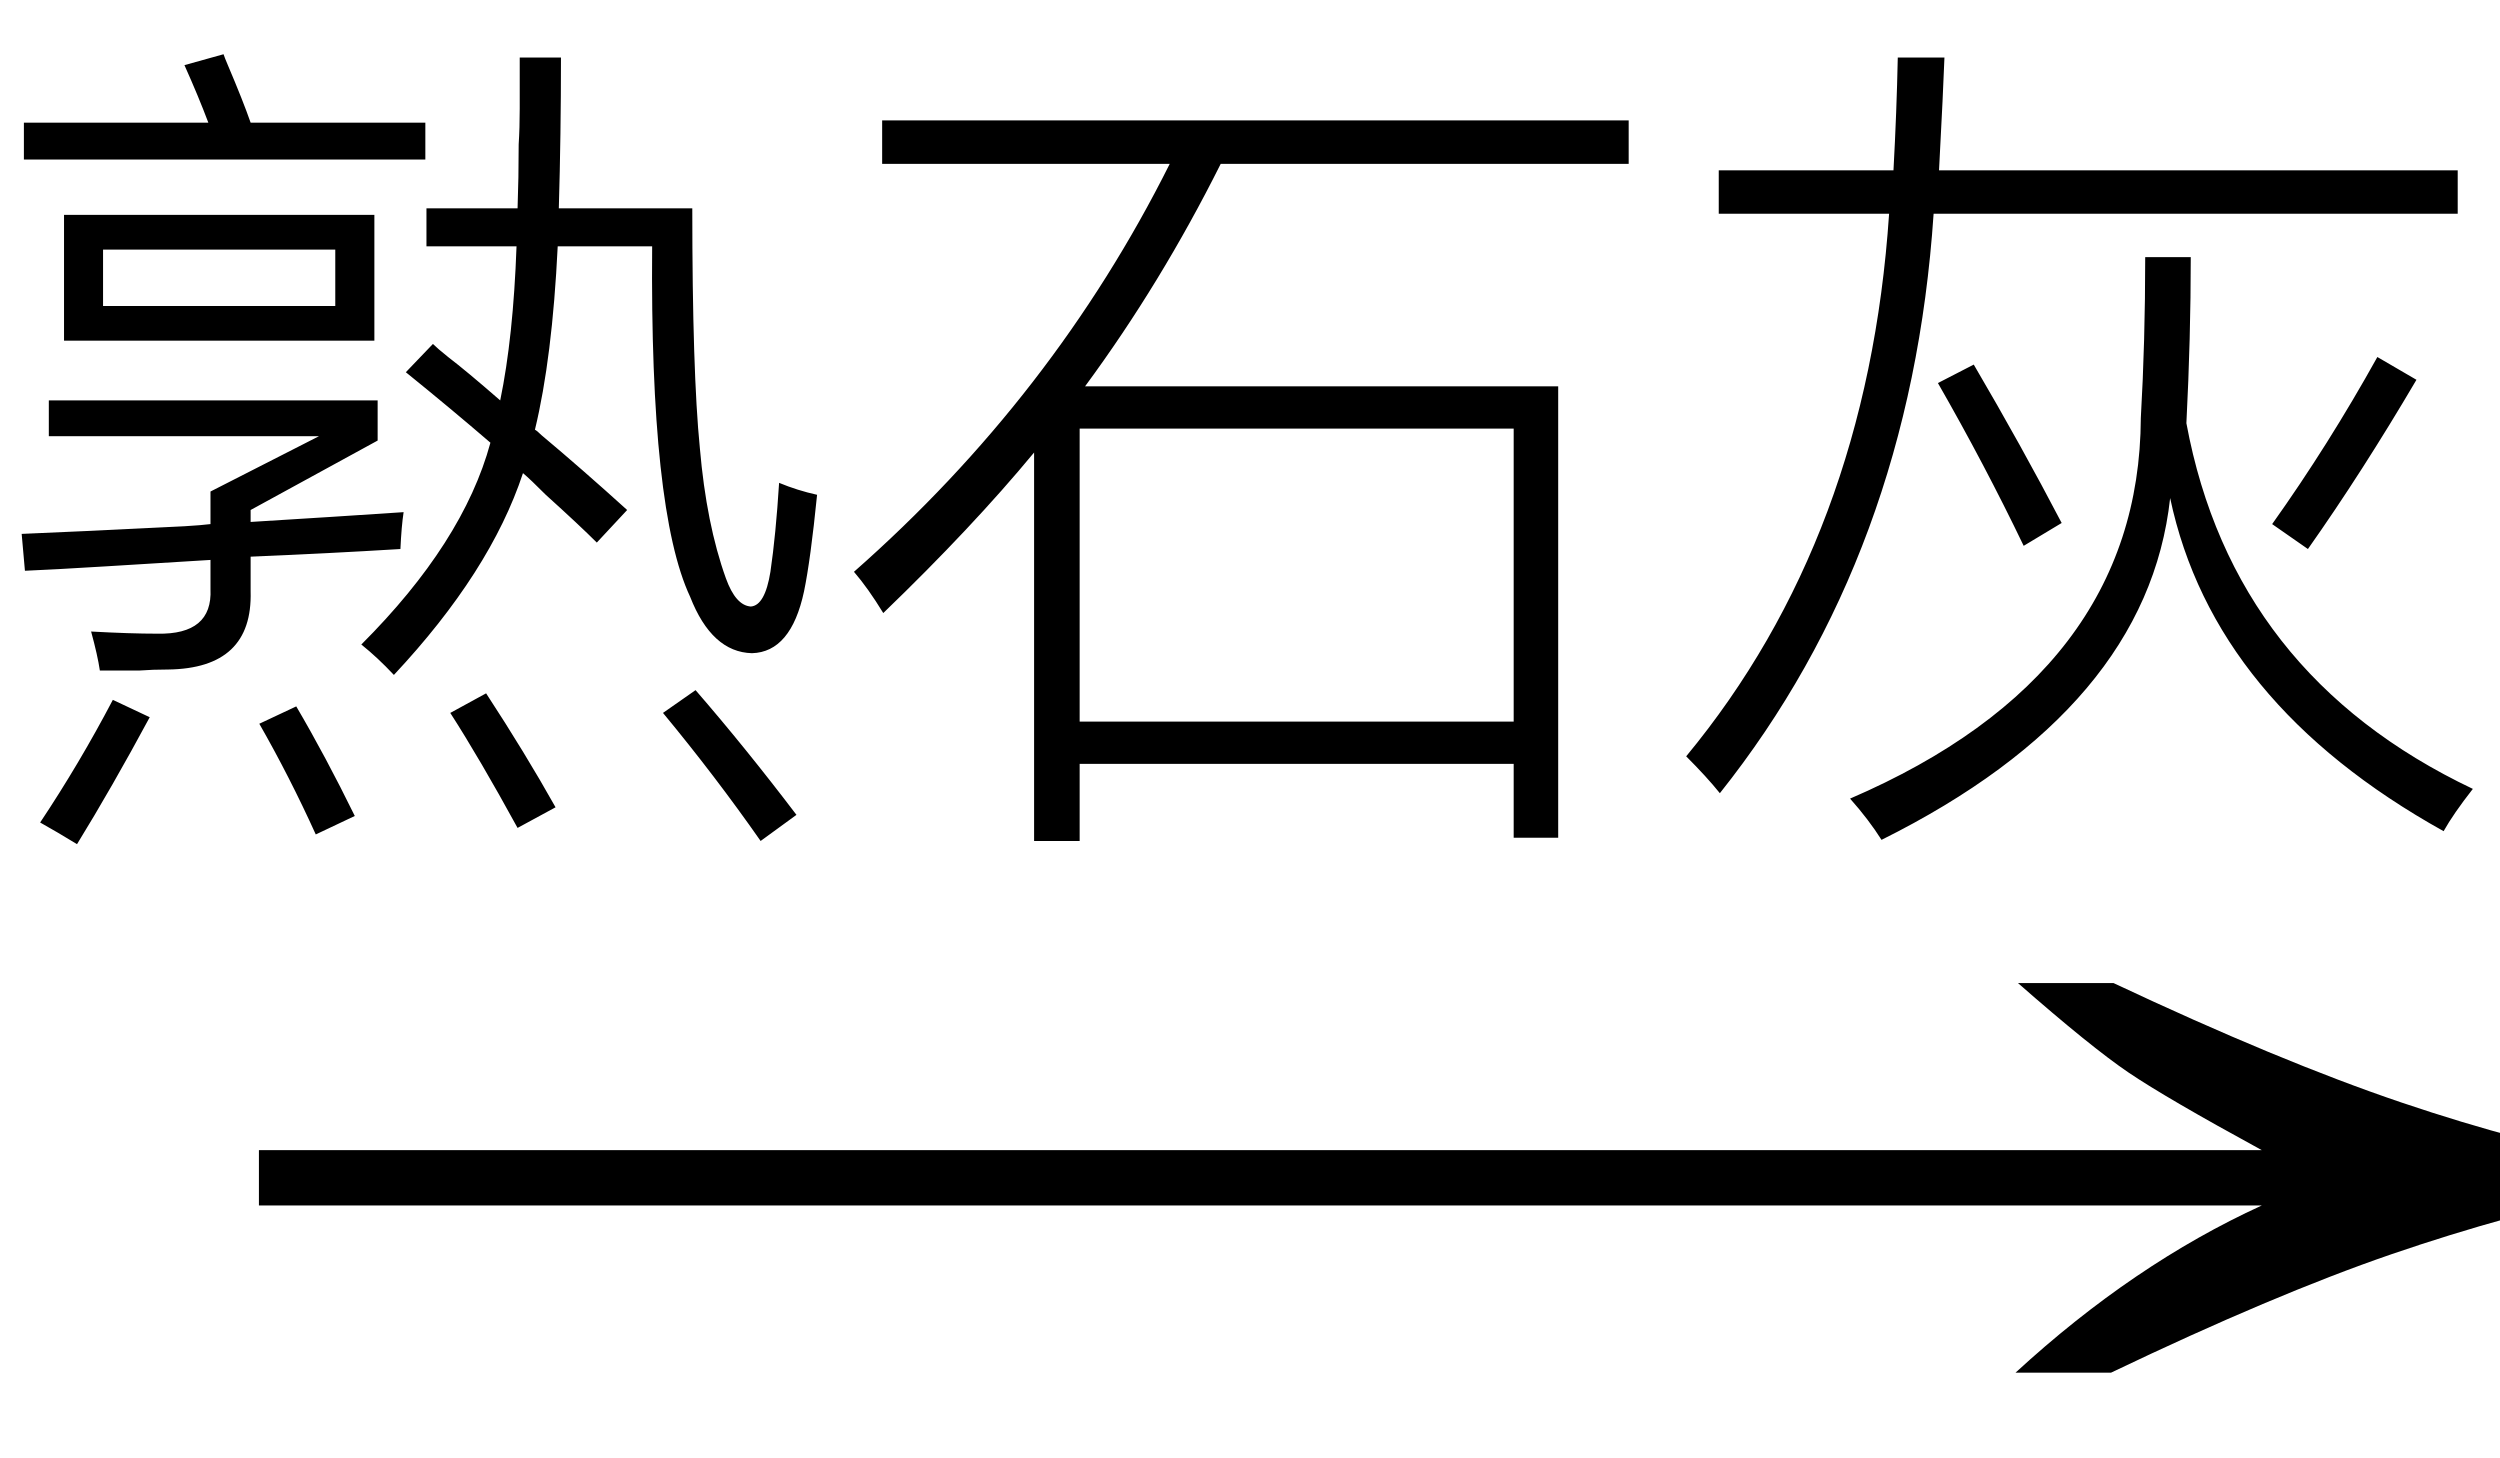
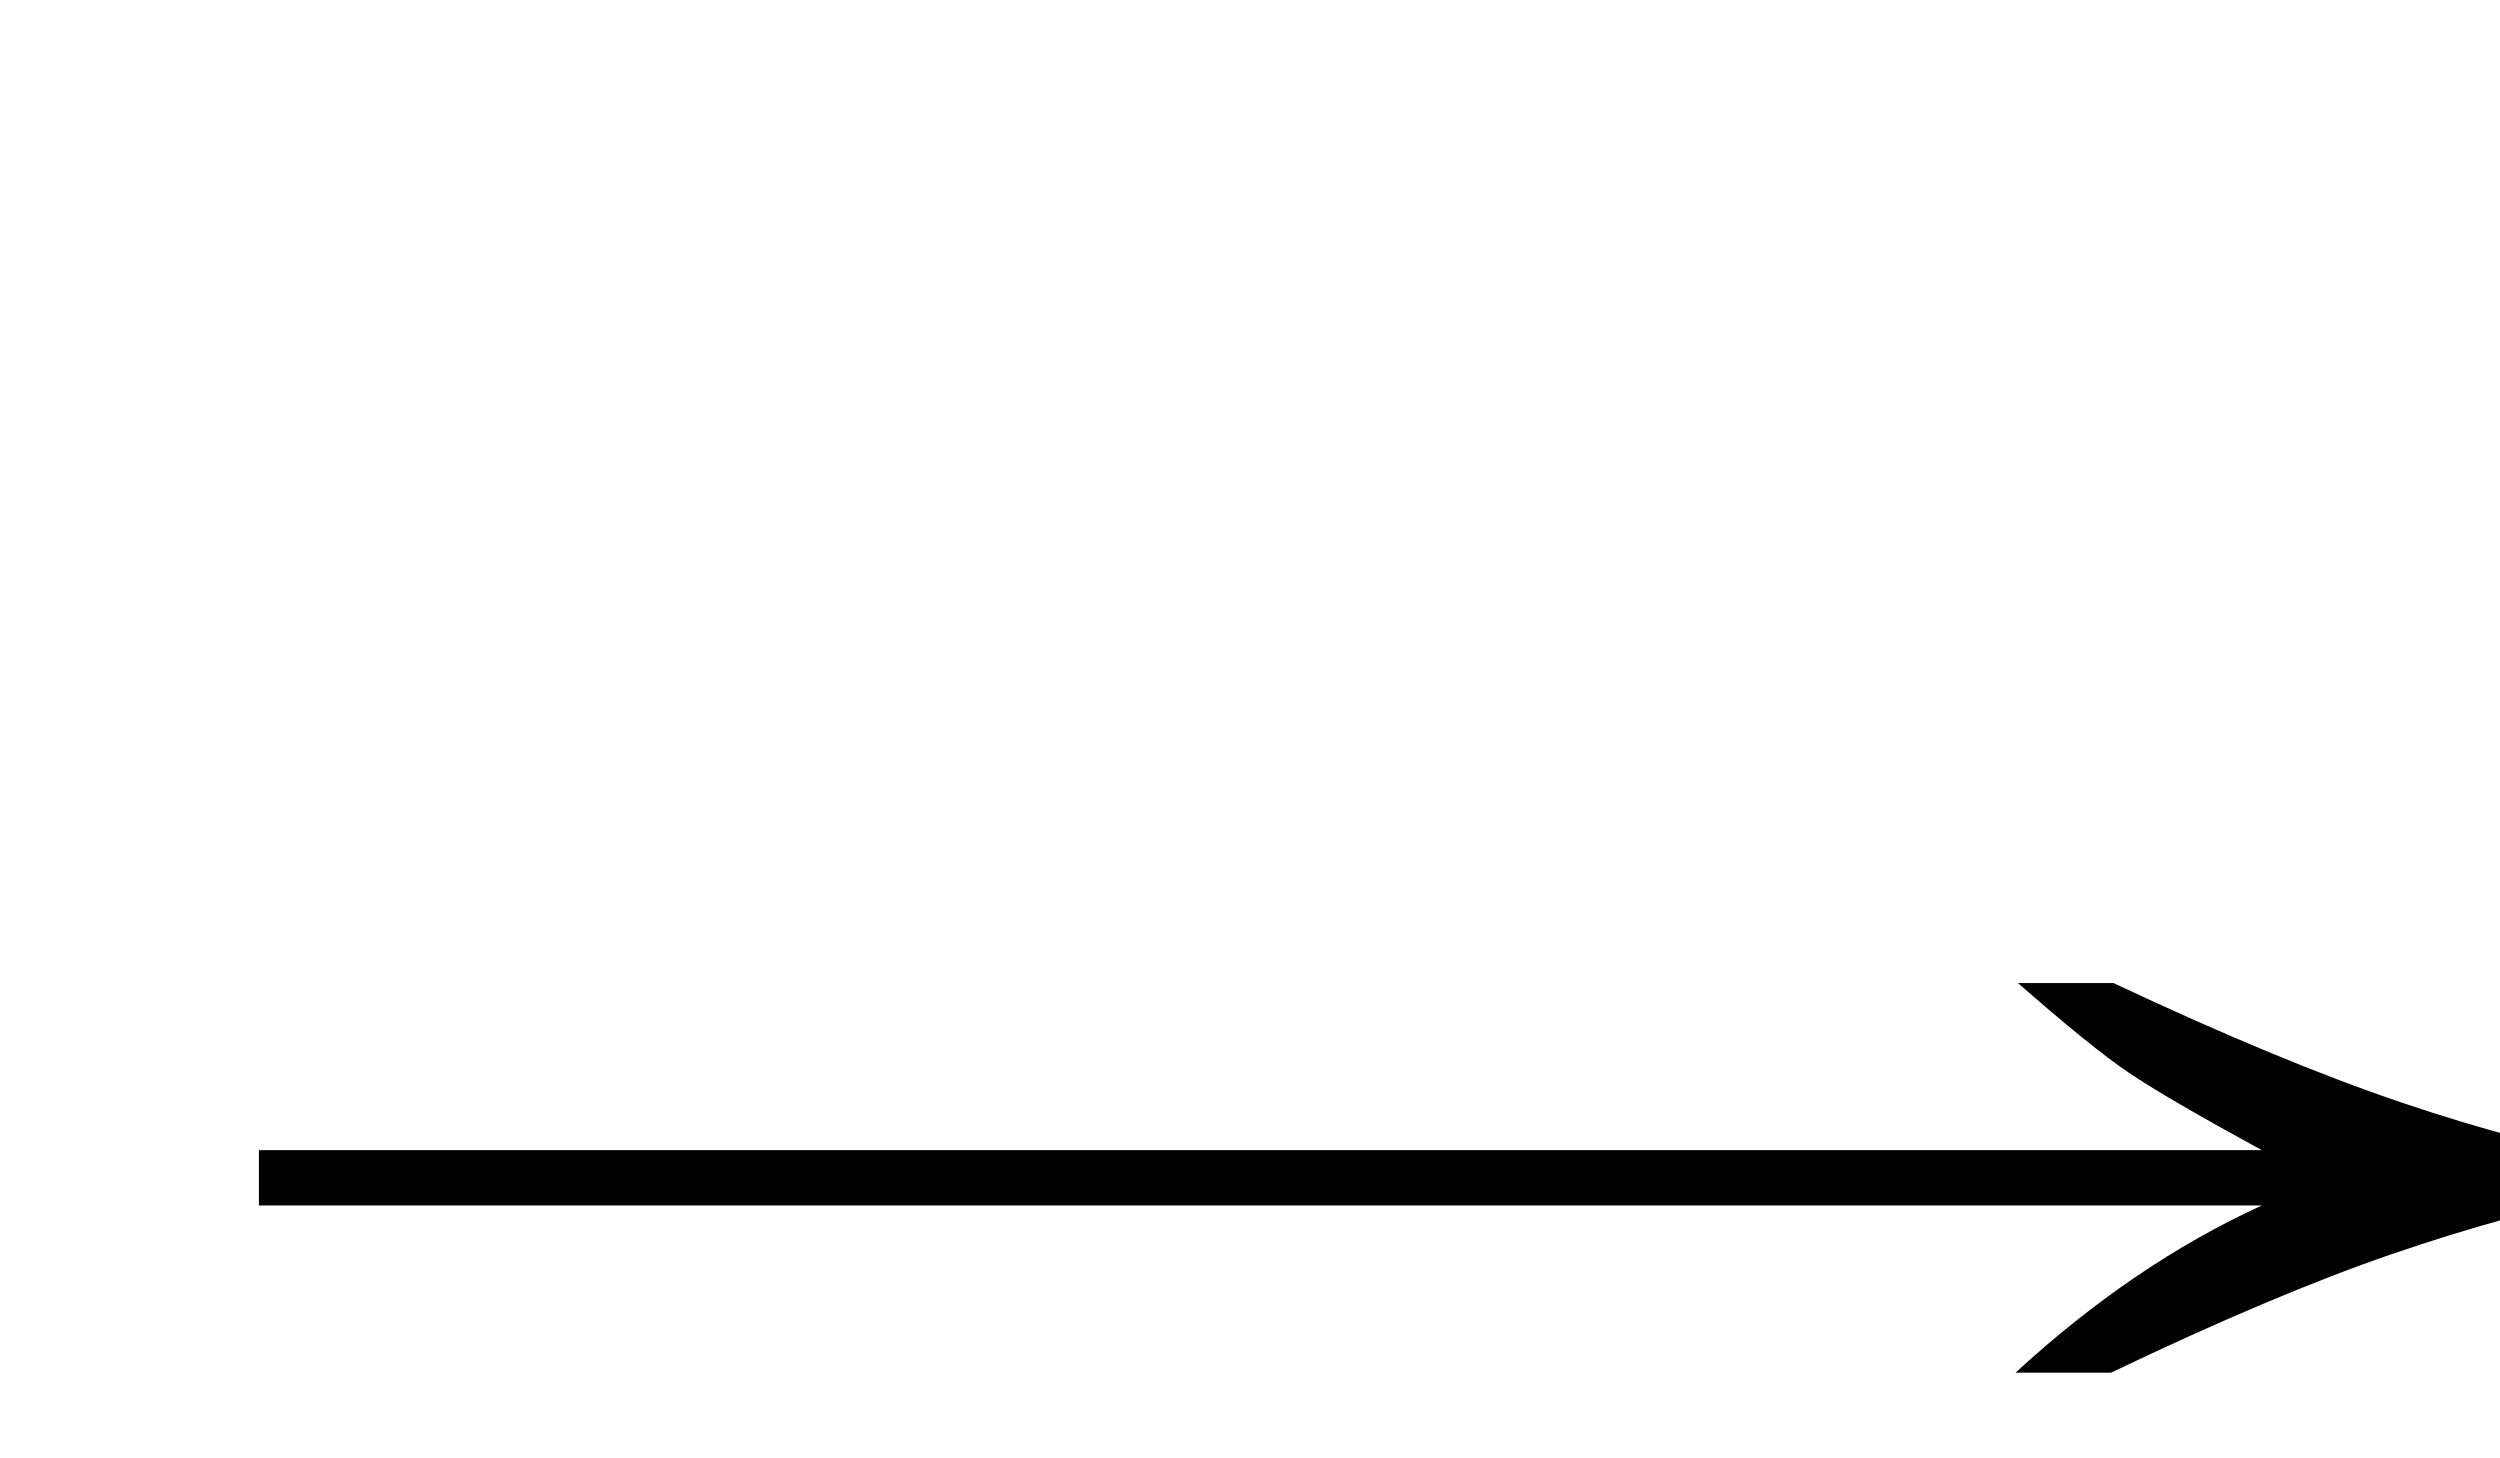
<svg xmlns="http://www.w3.org/2000/svg" stroke-dasharray="none" shape-rendering="auto" font-family="'Dialog'" width="36" text-rendering="auto" fill-opacity="1" contentScriptType="text/ecmascript" color-interpolation="auto" color-rendering="auto" preserveAspectRatio="xMidYMid meet" font-size="12" fill="black" stroke="black" image-rendering="auto" stroke-miterlimit="10" zoomAndPan="magnify" version="1.0" stroke-linecap="square" stroke-linejoin="miter" contentStyleType="text/css" font-style="normal" height="21" stroke-width="1" stroke-dashoffset="0" font-weight="normal" stroke-opacity="1">
  <defs id="genericDefs" />
  <g>
    <g text-rendering="optimizeLegibility" transform="translate(2.281,21) matrix(2.316,0,0,1,0,0)" color-rendering="optimizeQuality" color-interpolation="linearRGB" image-rendering="optimizeQuality">
      <path d="M12.156 -6.844 Q13.188 -5.719 13.945 -5.125 Q14.703 -4.531 15.375 -4.25 L15.375 -3.891 Q14.609 -3.516 13.883 -2.938 Q13.156 -2.359 12.141 -1.234 L11.547 -1.234 Q12.281 -2.797 13.078 -3.641 L0.625 -3.641 L0.625 -4.438 L13.078 -4.438 Q12.484 -5.188 12.25 -5.555 Q12.016 -5.922 11.562 -6.844 L12.156 -6.844 Z" stroke="none" />
    </g>
    <g text-rendering="optimizeLegibility" transform="translate(0,10.672)" color-rendering="optimizeQuality" color-interpolation="linearRGB" image-rendering="optimizeQuality">
-       <path d="M5.844 -5.312 L6.234 -5.719 Q6.297 -5.656 6.453 -5.531 Q6.719 -5.328 7.203 -4.906 Q7.391 -5.812 7.438 -7.125 L6.141 -7.125 L6.141 -7.672 L7.453 -7.672 Q7.469 -8.109 7.469 -8.594 Q7.484 -8.828 7.484 -9.109 Q7.484 -9.359 7.484 -9.844 L8.078 -9.844 Q8.078 -8.734 8.047 -7.672 L9.969 -7.672 Q9.969 -5.312 10.078 -4.219 Q10.172 -3.125 10.453 -2.344 Q10.594 -1.953 10.812 -1.938 Q11.016 -1.953 11.094 -2.438 Q11.172 -2.969 11.219 -3.719 Q11.484 -3.609 11.766 -3.547 Q11.672 -2.609 11.578 -2.156 Q11.391 -1.281 10.828 -1.266 Q10.25 -1.281 9.938 -2.078 Q9.359 -3.312 9.391 -7.125 L8.031 -7.125 Q7.953 -5.516 7.703 -4.484 Q7.734 -4.469 7.797 -4.406 Q8.375 -3.922 9.031 -3.328 L8.594 -2.859 Q8.344 -3.109 7.859 -3.547 Q7.641 -3.766 7.531 -3.859 Q7.062 -2.438 5.672 -0.953 Q5.438 -1.203 5.203 -1.391 Q6.672 -2.859 7.062 -4.297 Q6.5 -4.781 5.844 -5.312 ZM0.922 -7.578 L5.391 -7.578 L5.391 -5.766 L0.922 -5.766 L0.922 -7.578 ZM0.359 -2.453 L0.312 -2.984 Q1.109 -3.016 2.656 -3.094 Q2.906 -3.109 3.031 -3.125 L3.031 -3.594 L4.594 -4.391 L0.703 -4.391 L0.703 -4.906 L5.438 -4.906 L5.438 -4.328 L3.609 -3.328 L3.609 -3.156 Q4.875 -3.234 5.812 -3.297 Q5.781 -3.094 5.766 -2.766 Q4.734 -2.703 3.609 -2.656 L3.609 -2.156 Q3.641 -1.047 2.422 -1.031 Q2.203 -1.031 2 -1.016 Q1.891 -1.016 1.766 -1.016 Q1.672 -1.016 1.438 -1.016 Q1.406 -1.234 1.312 -1.578 Q1.875 -1.547 2.266 -1.547 Q3.062 -1.531 3.031 -2.188 L3.031 -2.609 Q2.547 -2.578 1.516 -2.516 Q0.75 -2.469 0.359 -2.453 ZM2.656 -9.734 L3.219 -9.891 Q3.234 -9.844 3.281 -9.734 Q3.5 -9.219 3.609 -8.906 L6.125 -8.906 L6.125 -8.375 L0.344 -8.375 L0.344 -8.906 L3 -8.906 Q2.859 -9.281 2.656 -9.734 ZM1.484 -7.078 L1.484 -6.266 L4.828 -6.266 L4.828 -7.078 L1.484 -7.078 ZM9.547 -0.406 L10.016 -0.734 Q10.734 0.094 11.469 1.062 L10.953 1.438 Q10.297 0.5 9.547 -0.406 ZM1.625 -0.594 L2.156 -0.344 Q1.609 0.672 1.109 1.484 Q0.828 1.312 0.578 1.172 Q1.141 0.328 1.625 -0.594 ZM6.484 -0.406 L7 -0.688 Q7.562 0.172 8 0.953 L7.453 1.25 Q6.906 0.25 6.484 -0.406 ZM3.734 -0.25 L4.266 -0.5 Q4.688 0.219 5.109 1.078 L4.547 1.344 Q4.172 0.516 3.734 -0.25 ZM12.703 -8.938 L23.453 -8.938 L23.453 -8.312 L17.578 -8.312 Q16.719 -6.594 15.625 -5.109 L22.438 -5.109 L22.438 1.391 L21.797 1.391 L21.797 0.328 L15.547 0.328 L15.547 1.438 L14.891 1.438 L14.891 -4.156 Q14 -3.078 12.719 -1.844 Q12.5 -2.203 12.297 -2.438 Q15.172 -4.969 16.844 -8.312 L12.703 -8.312 L12.703 -8.938 ZM15.547 -4.5 L15.547 -0.281 L21.797 -0.281 L21.797 -4.5 L15.547 -4.5 ZM24.75 -8.219 L27.266 -8.219 Q27.312 -9.062 27.328 -9.844 L28 -9.844 Q27.984 -9.391 27.922 -8.219 L35.391 -8.219 L35.391 -7.594 L27.844 -7.594 Q27.516 -2.703 24.766 0.75 Q24.578 0.516 24.281 0.219 Q26.891 -2.938 27.203 -7.594 L24.75 -7.594 L24.75 -8.219 ZM35.188 1.297 Q31.875 -0.547 31.25 -3.5 Q30.922 -0.484 27.094 1.422 Q26.906 1.125 26.641 0.828 Q30.812 -0.969 30.828 -4.656 Q30.891 -5.75 30.891 -6.969 L31.547 -6.969 Q31.547 -5.812 31.484 -4.578 Q32.156 -0.953 35.609 0.688 Q35.328 1.047 35.188 1.297 ZM33.234 -2.766 L32.719 -3.125 Q33.531 -4.266 34.234 -5.531 L34.797 -5.203 Q34.016 -3.875 33.234 -2.766 ZM27.906 -5.156 L28.422 -5.422 Q29.109 -4.25 29.688 -3.141 L29.141 -2.812 Q28.578 -3.984 27.906 -5.156 Z" stroke="none" />
-     </g>
+       </g>
  </g>
</svg>